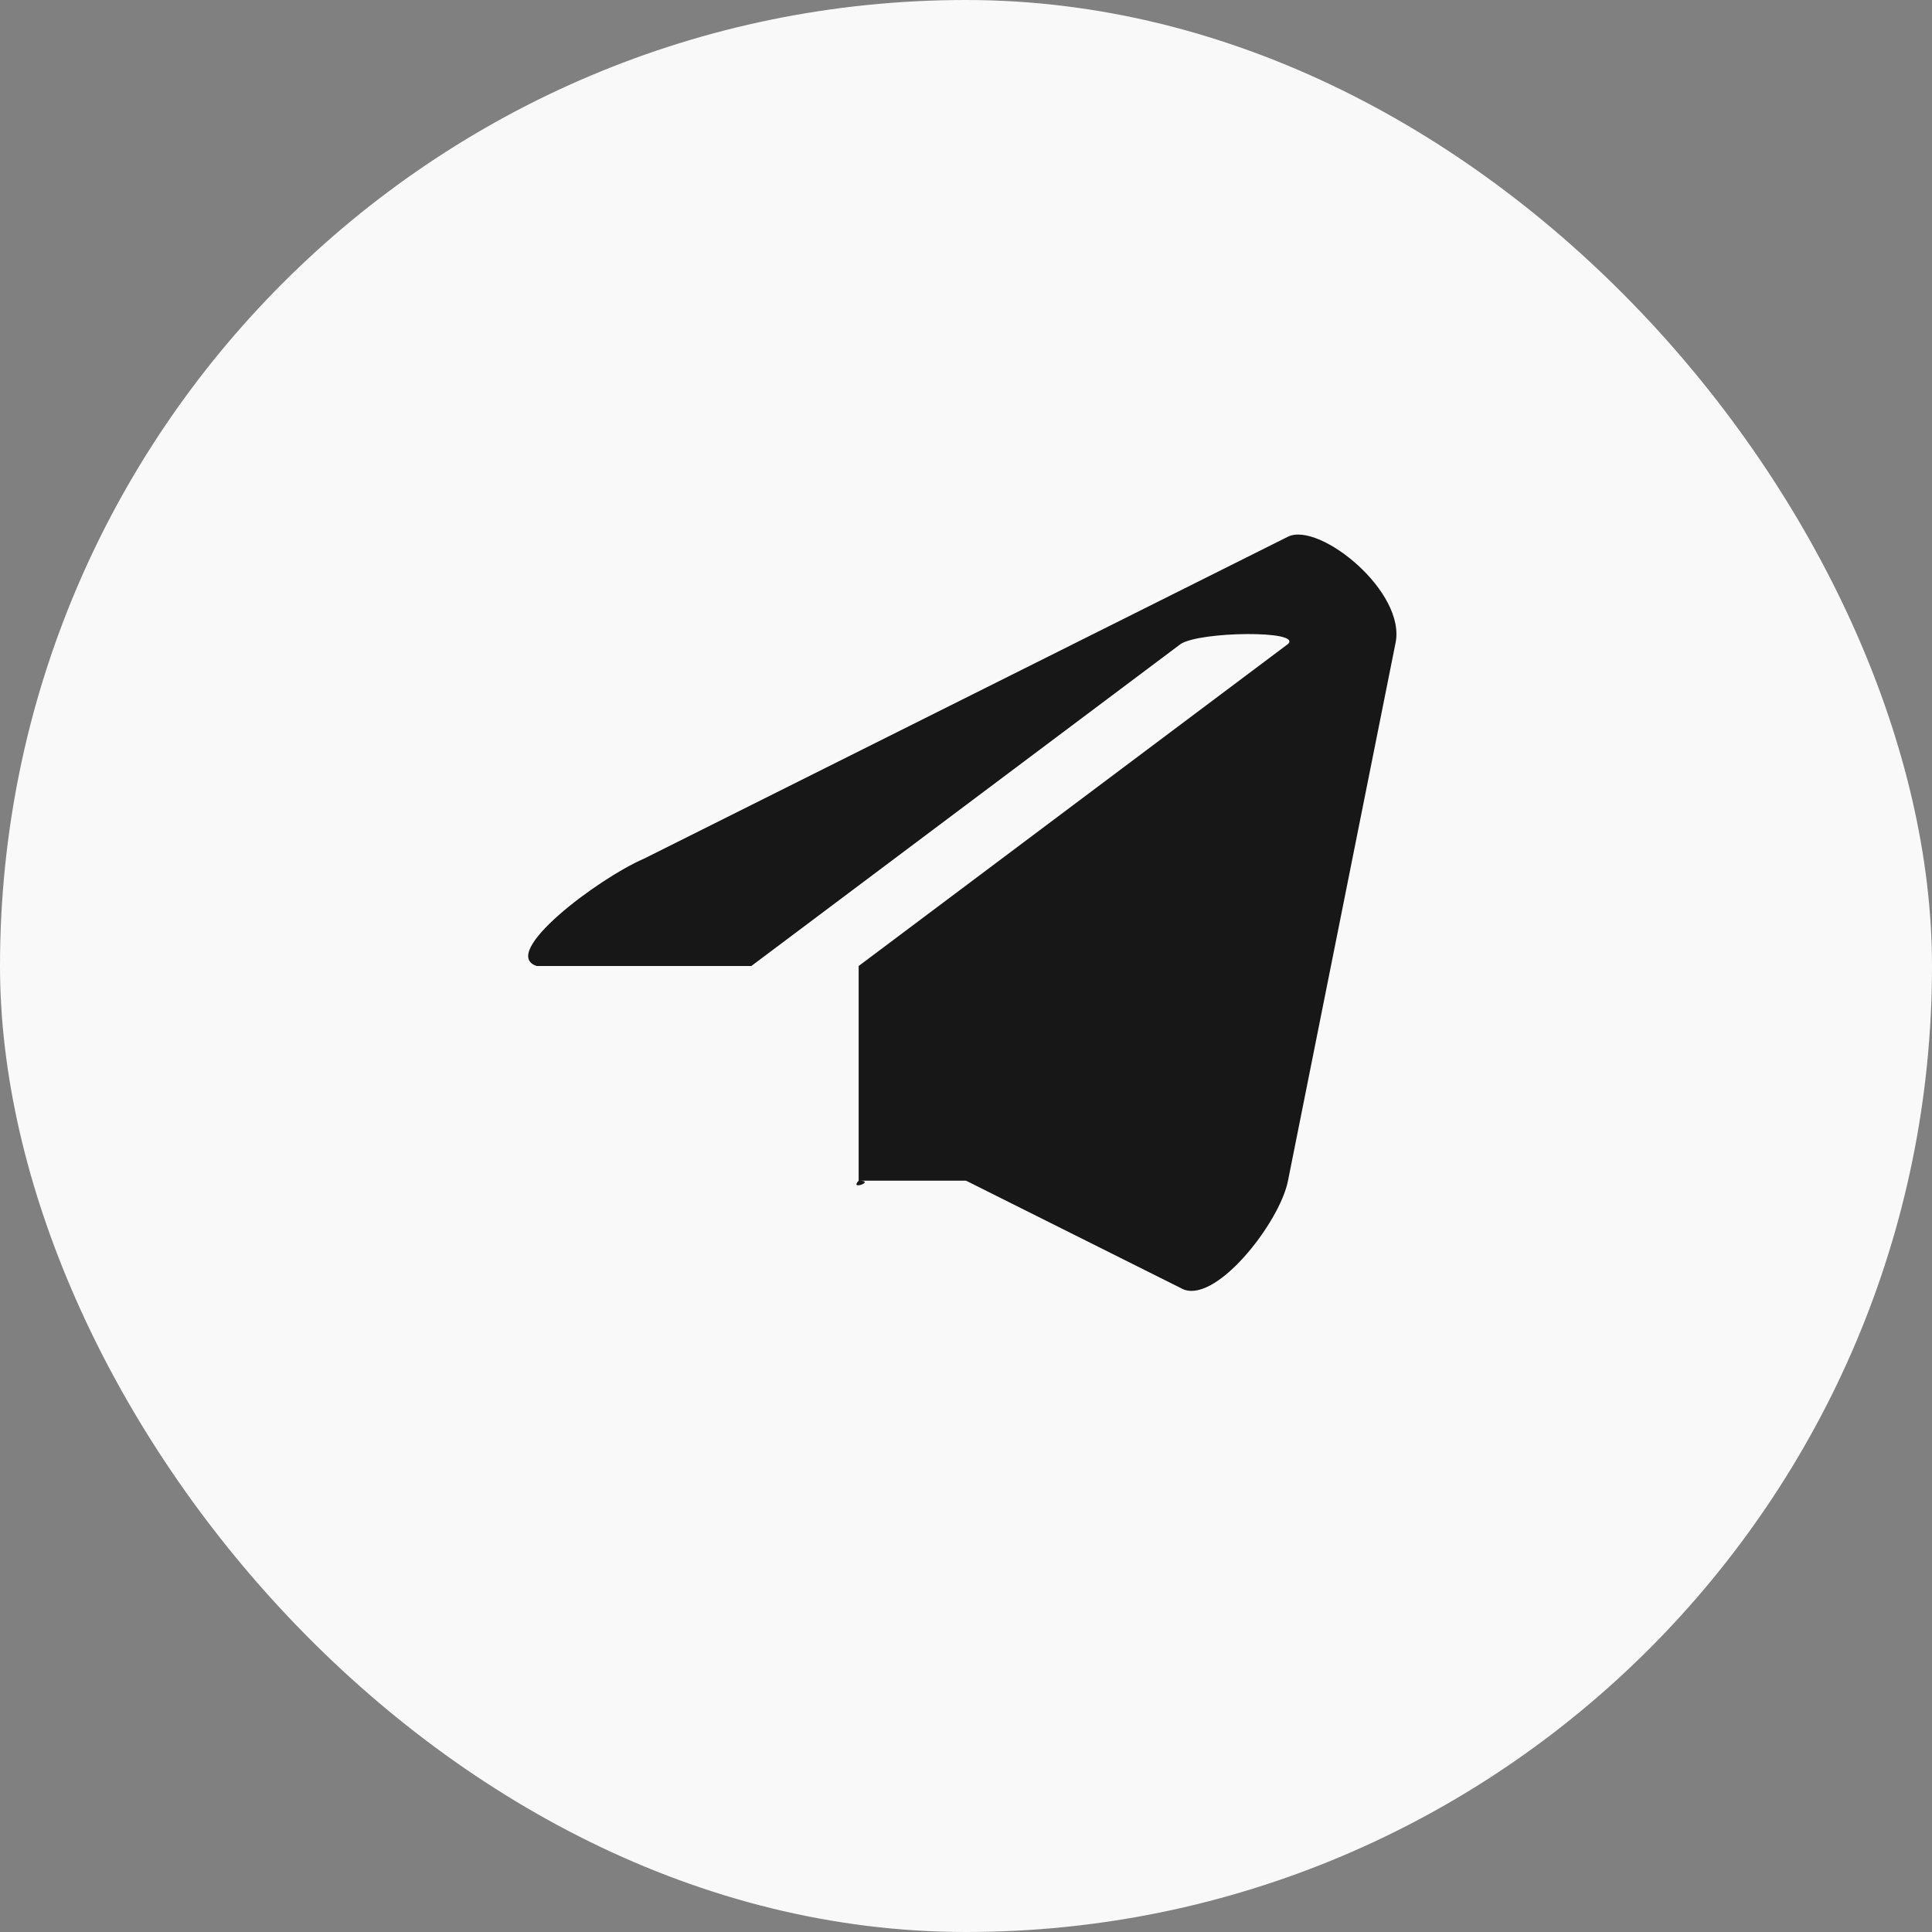
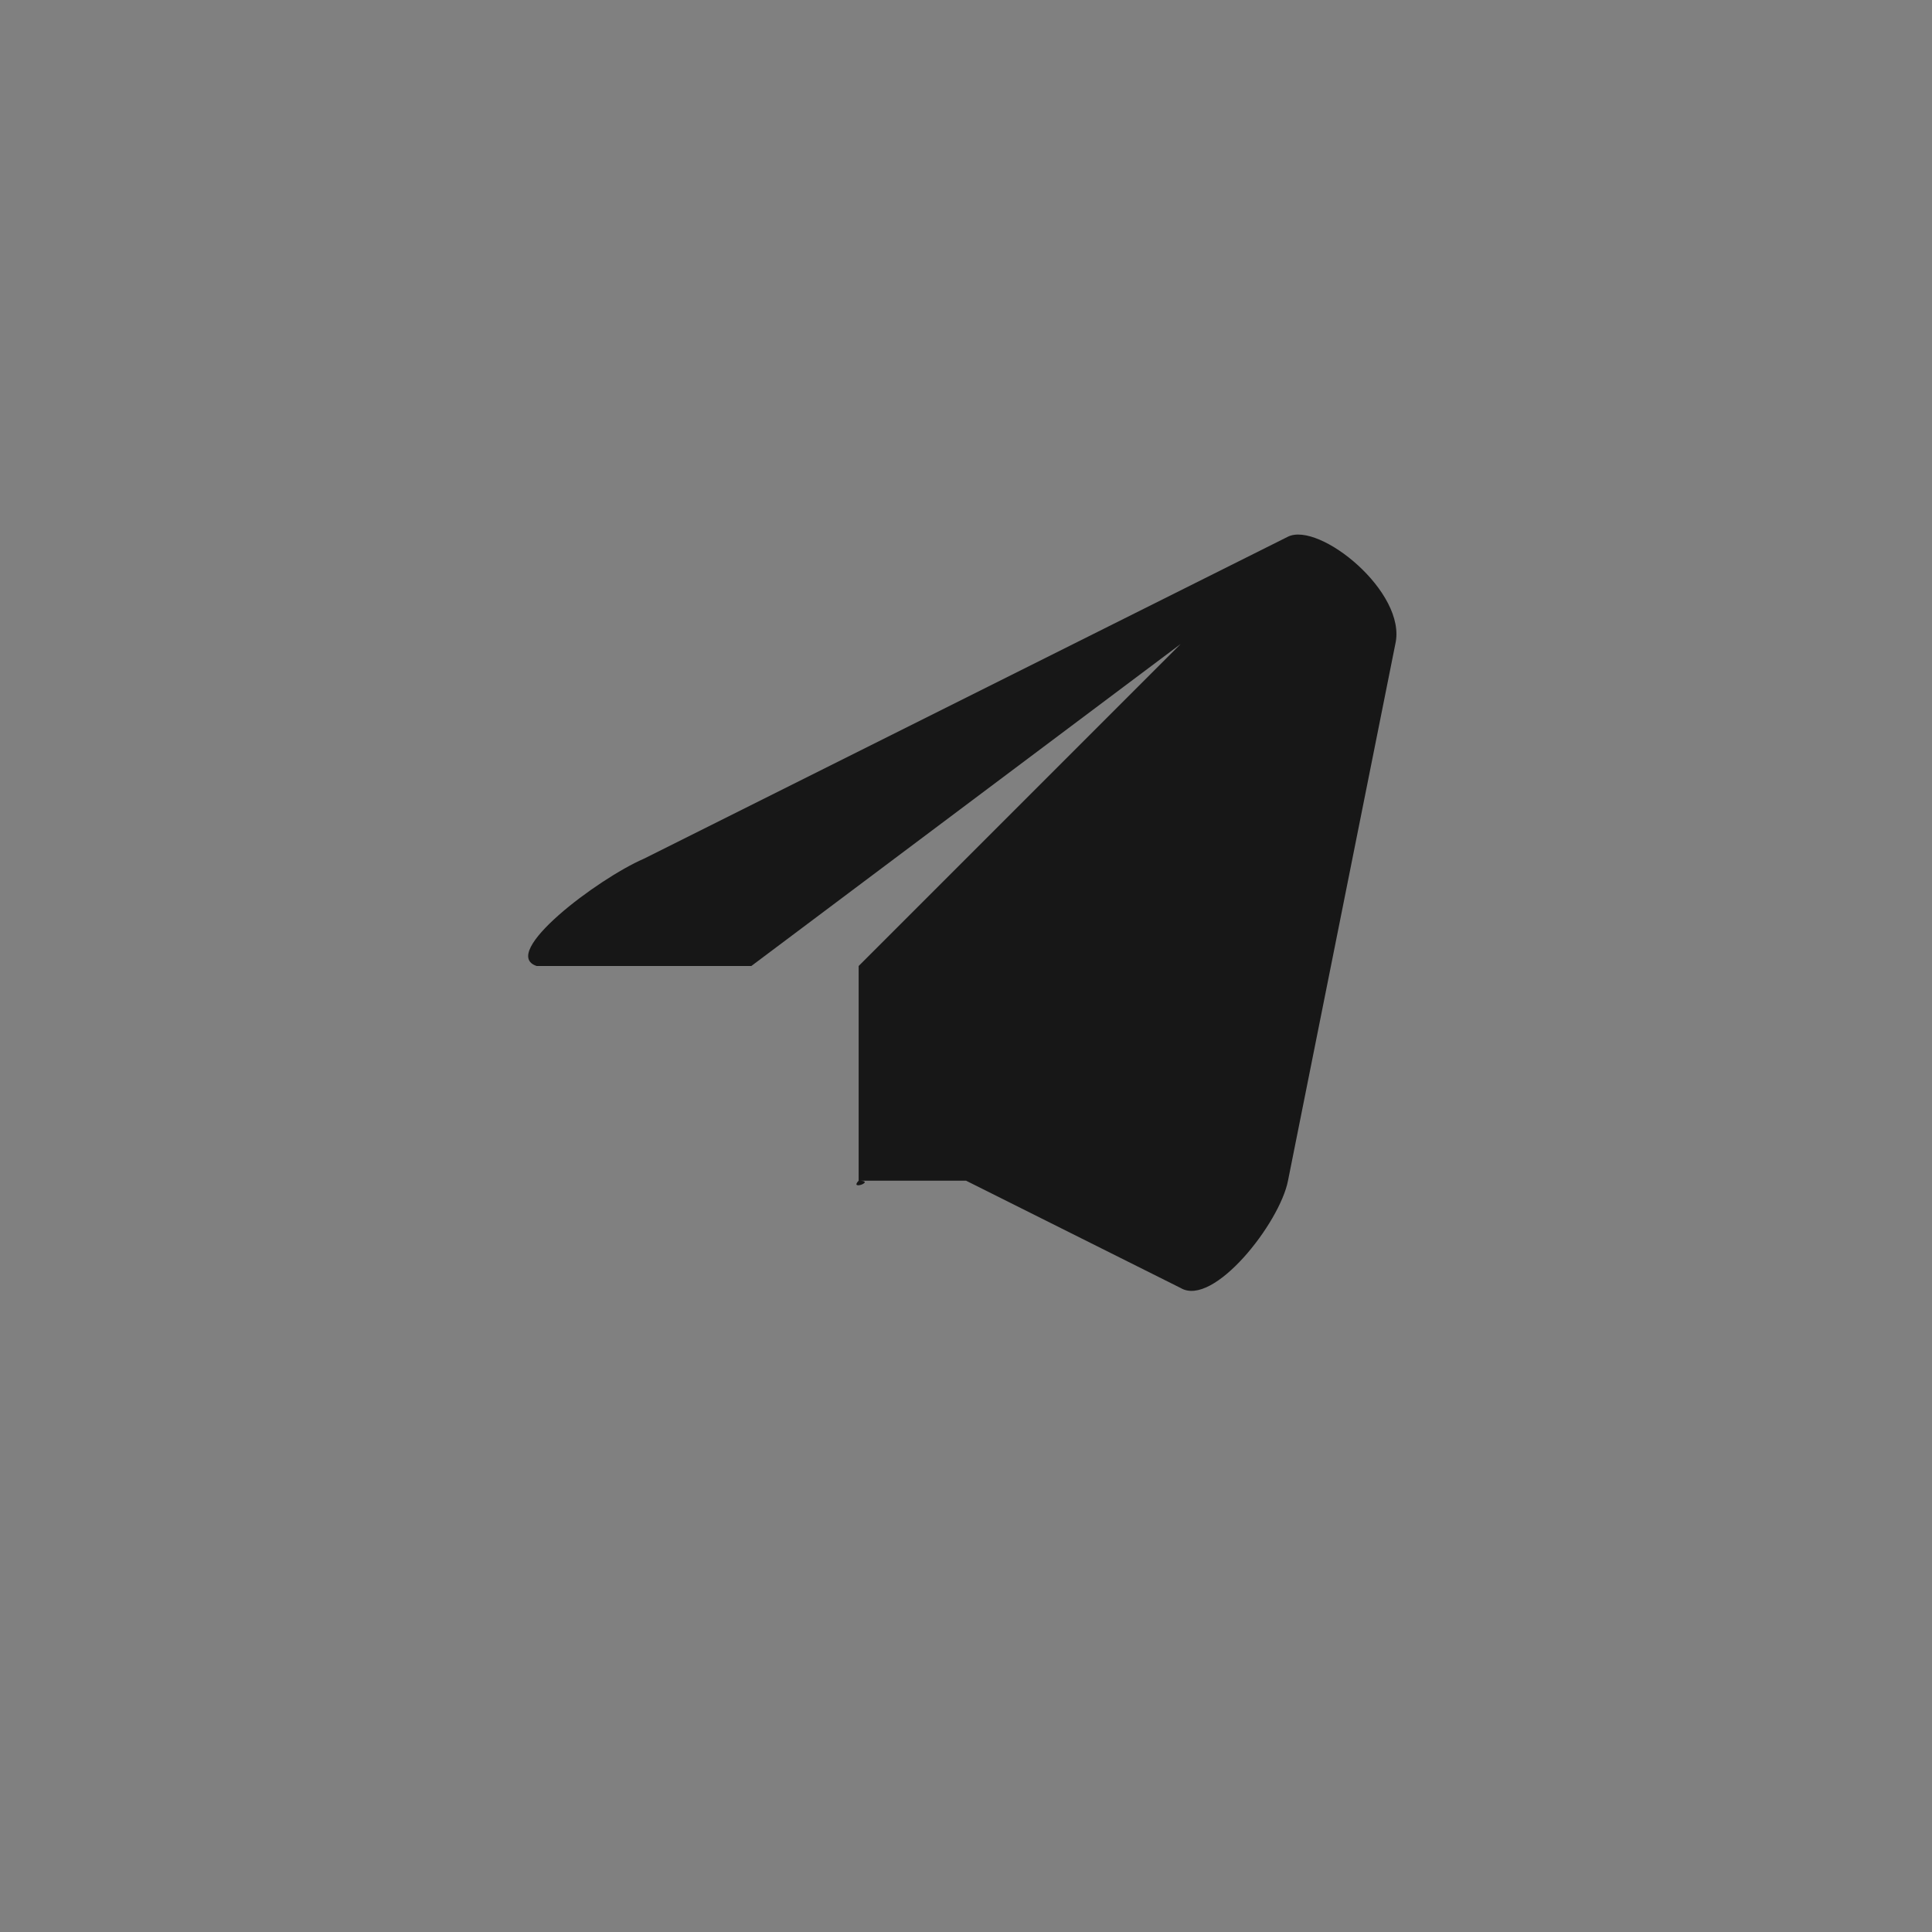
<svg xmlns="http://www.w3.org/2000/svg" width="18" height="18" viewBox="0 0 18 18" fill="none">
  <rect x="0" y="0" width="18" height="18" fill="#808080" stroke="none" />
-   <rect width="18" height="18" rx="9" fill="#F9F9F9" />
-   <path d="M12 5L6 8C5.564 8.189 4.647 8.883 5 9H7L11 6C11.18 5.882 12.135 5.871 12 6L8 9V11C7.907 11.097 8.166 11 8 11H9L11 12C11.306 12.182 11.924 11.394 12 11L13 6C13.111 5.518 12.292 4.858 12 5Z" fill="#171717" />
+   <path d="M12 5L6 8C5.564 8.189 4.647 8.883 5 9H7L11 6L8 9V11C7.907 11.097 8.166 11 8 11H9L11 12C11.306 12.182 11.924 11.394 12 11L13 6C13.111 5.518 12.292 4.858 12 5Z" fill="#171717" />
</svg>